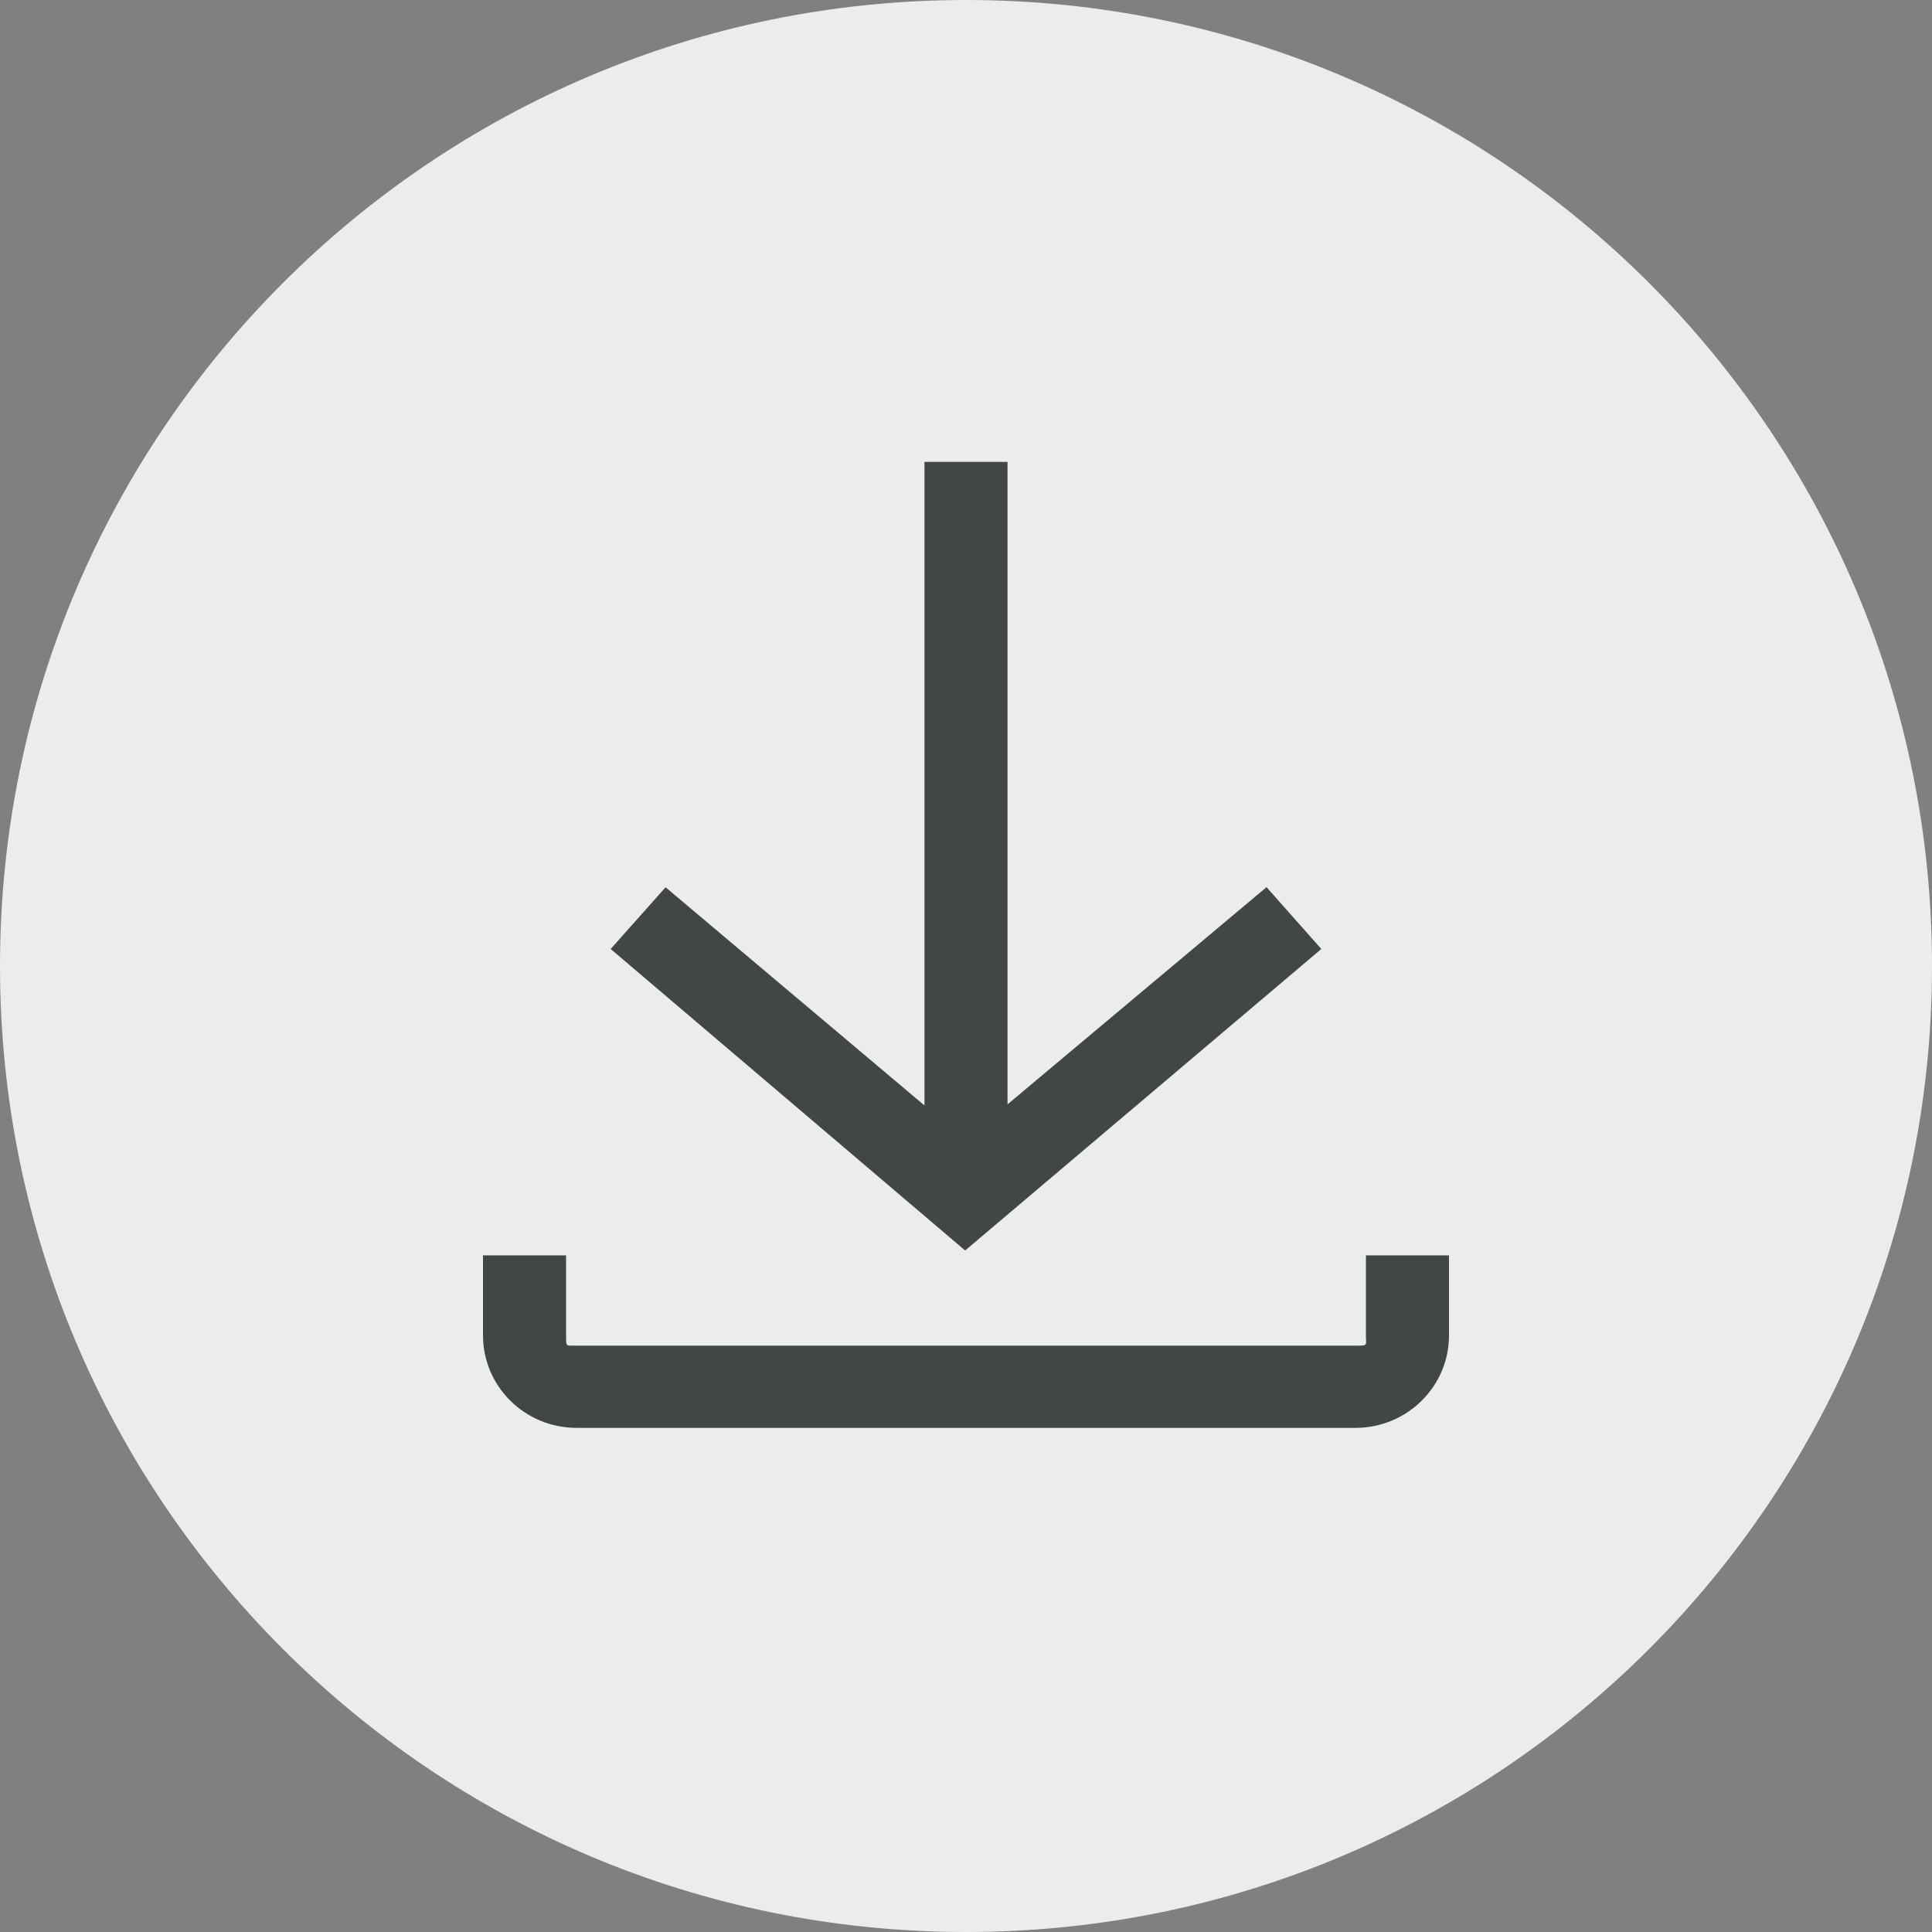
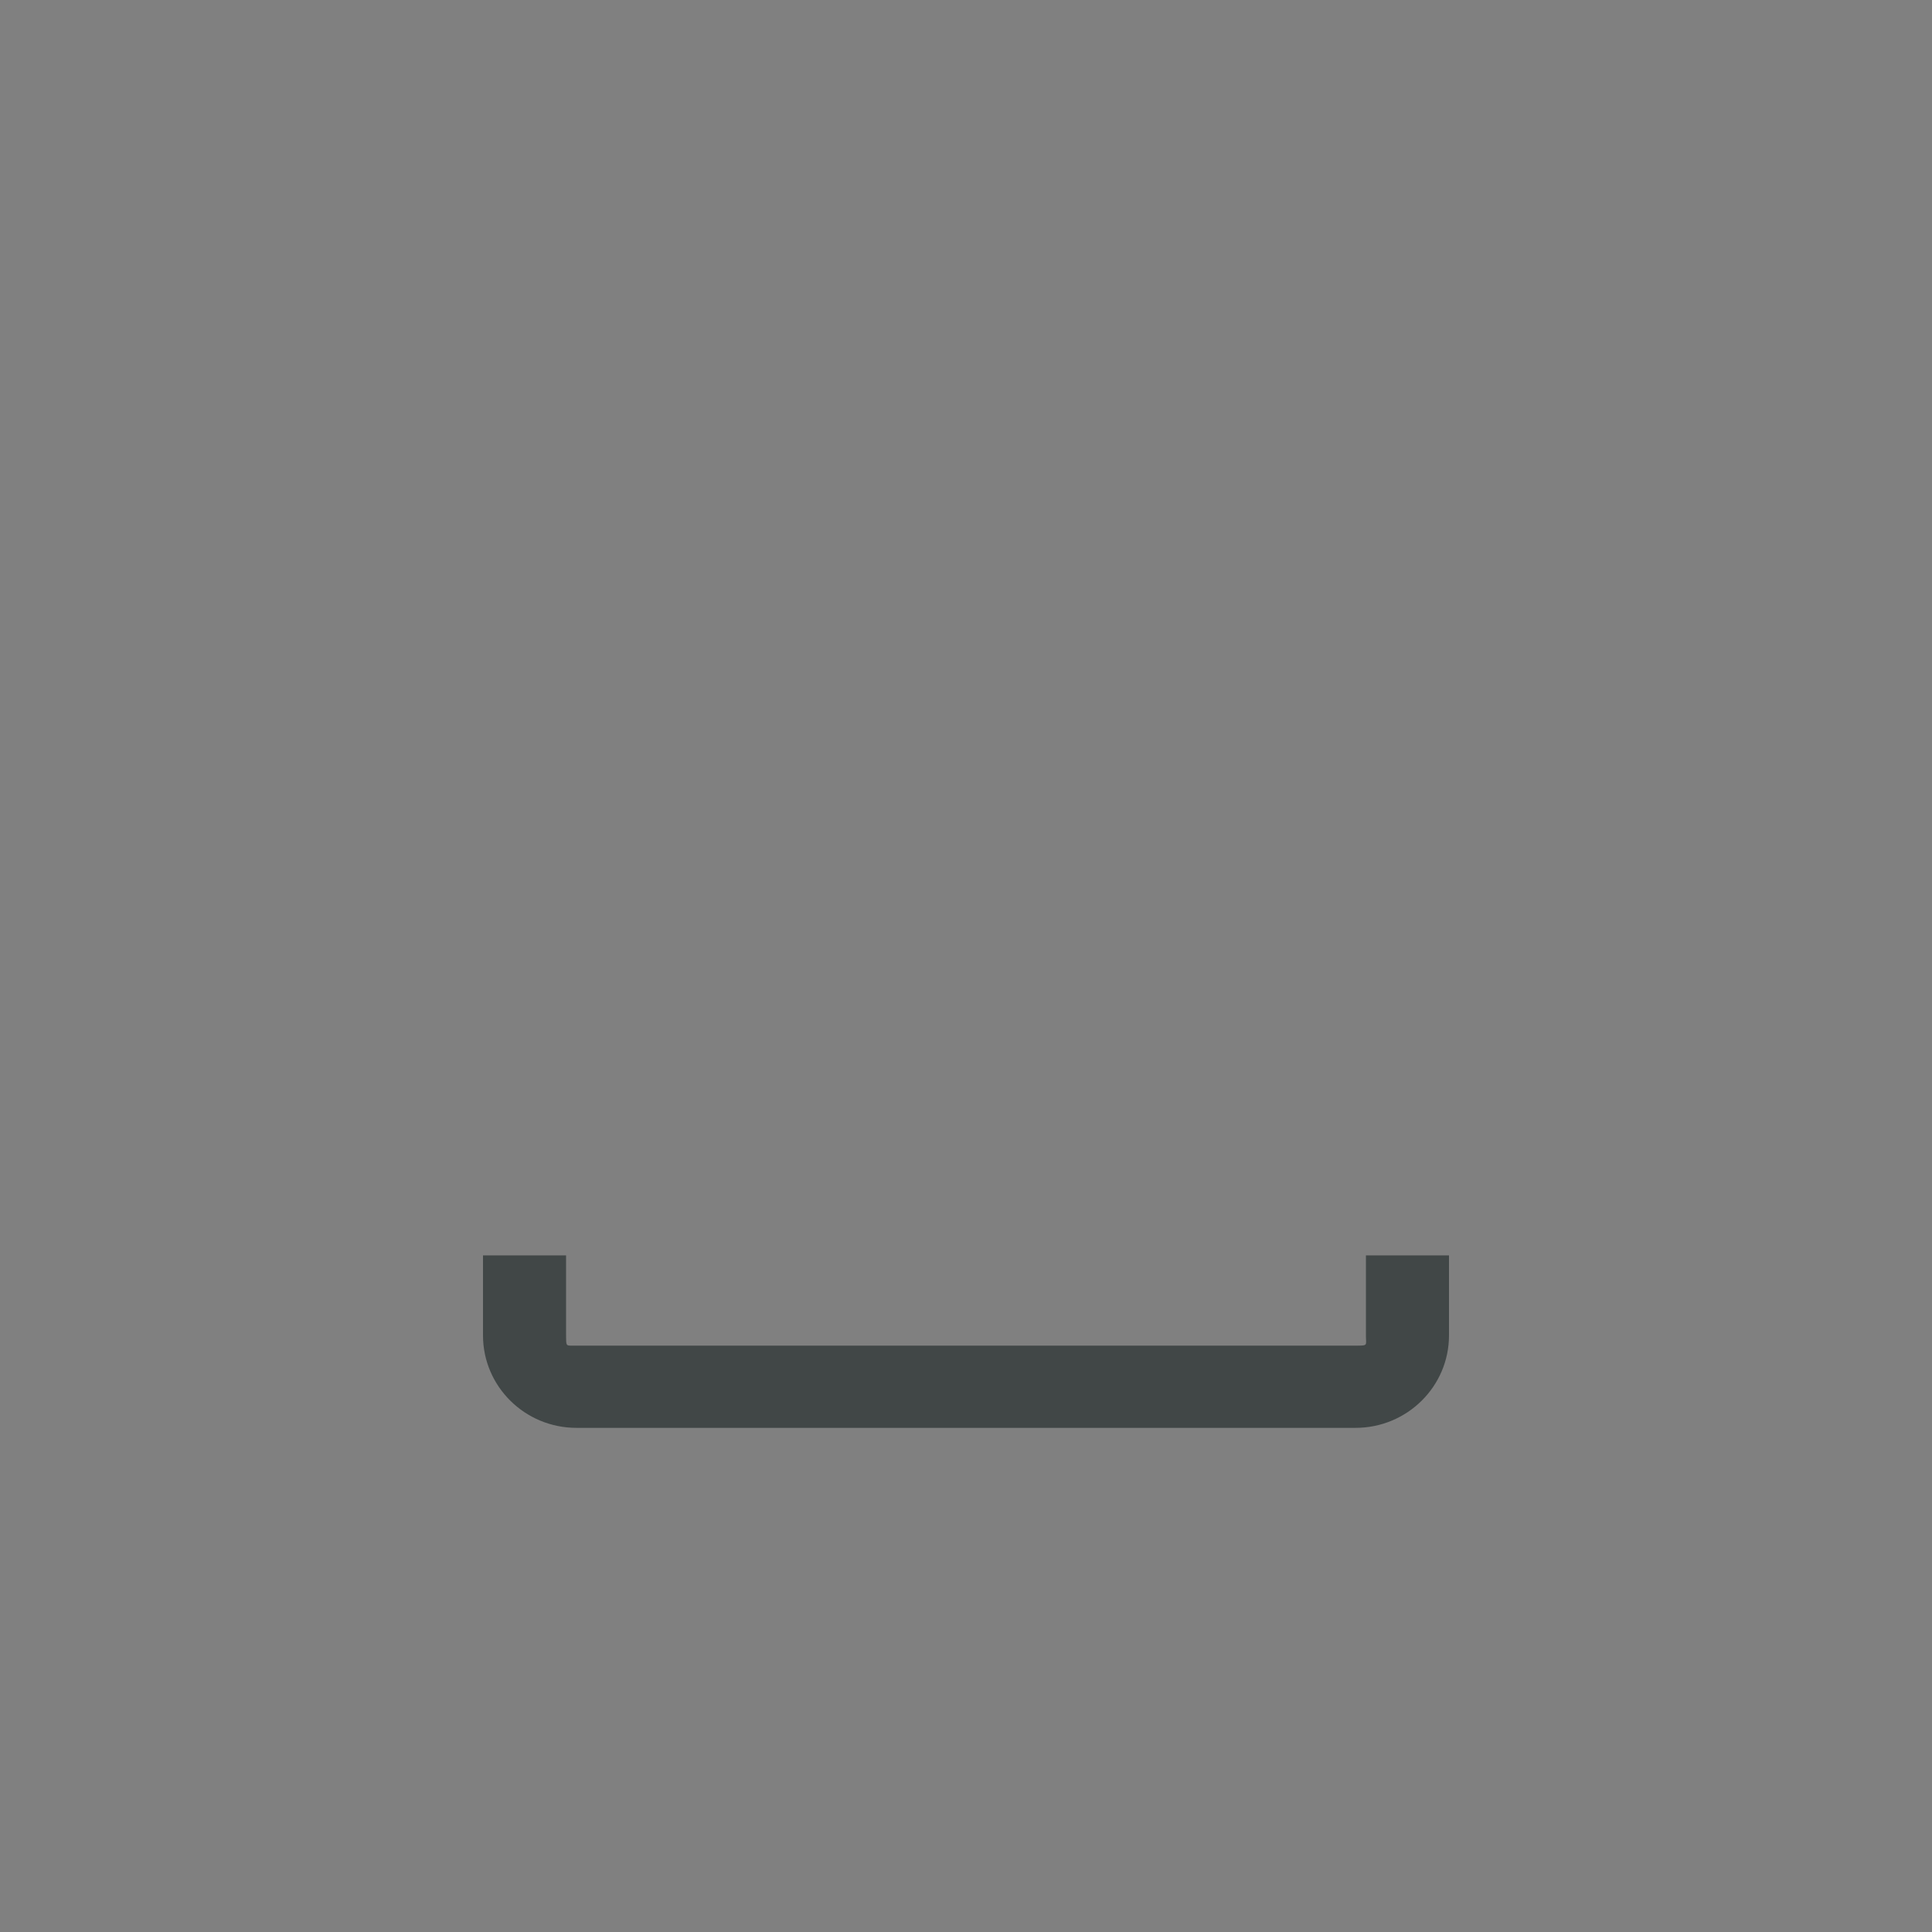
<svg xmlns="http://www.w3.org/2000/svg" width="36" height="36" viewBox="0 0 36 36" fill="none">
  <rect x="0" y="0" width="36" height="36" fill="#808080" stroke="none" />
-   <path d="M0 18C0 8.059 8.059 0 18 0C27.941 0 36 8.059 36 18C36 27.941 27.941 36 18 36C8.059 36 0 27.941 0 18Z" fill="#ECECEC" />
-   <path d="M18.774 8.606L18.774 20.578L23.6 16.531L24.621 17.683L17.984 23.301L11.379 17.683L12.402 16.533L17.226 20.598L17.226 8.606L18.774 8.606Z" fill="#414747" />
  <path d="M9 23.392V24.883C9 25.834 9.78 26.606 10.742 26.606H25.258C26.22 26.606 27 25.834 27 24.883V23.392H25.452V24.883C25.452 25.074 25.5 25.074 25.258 25.074H10.655C10.548 25.074 10.548 25.074 10.548 24.883V23.392H9Z" fill="#414747" />
</svg>